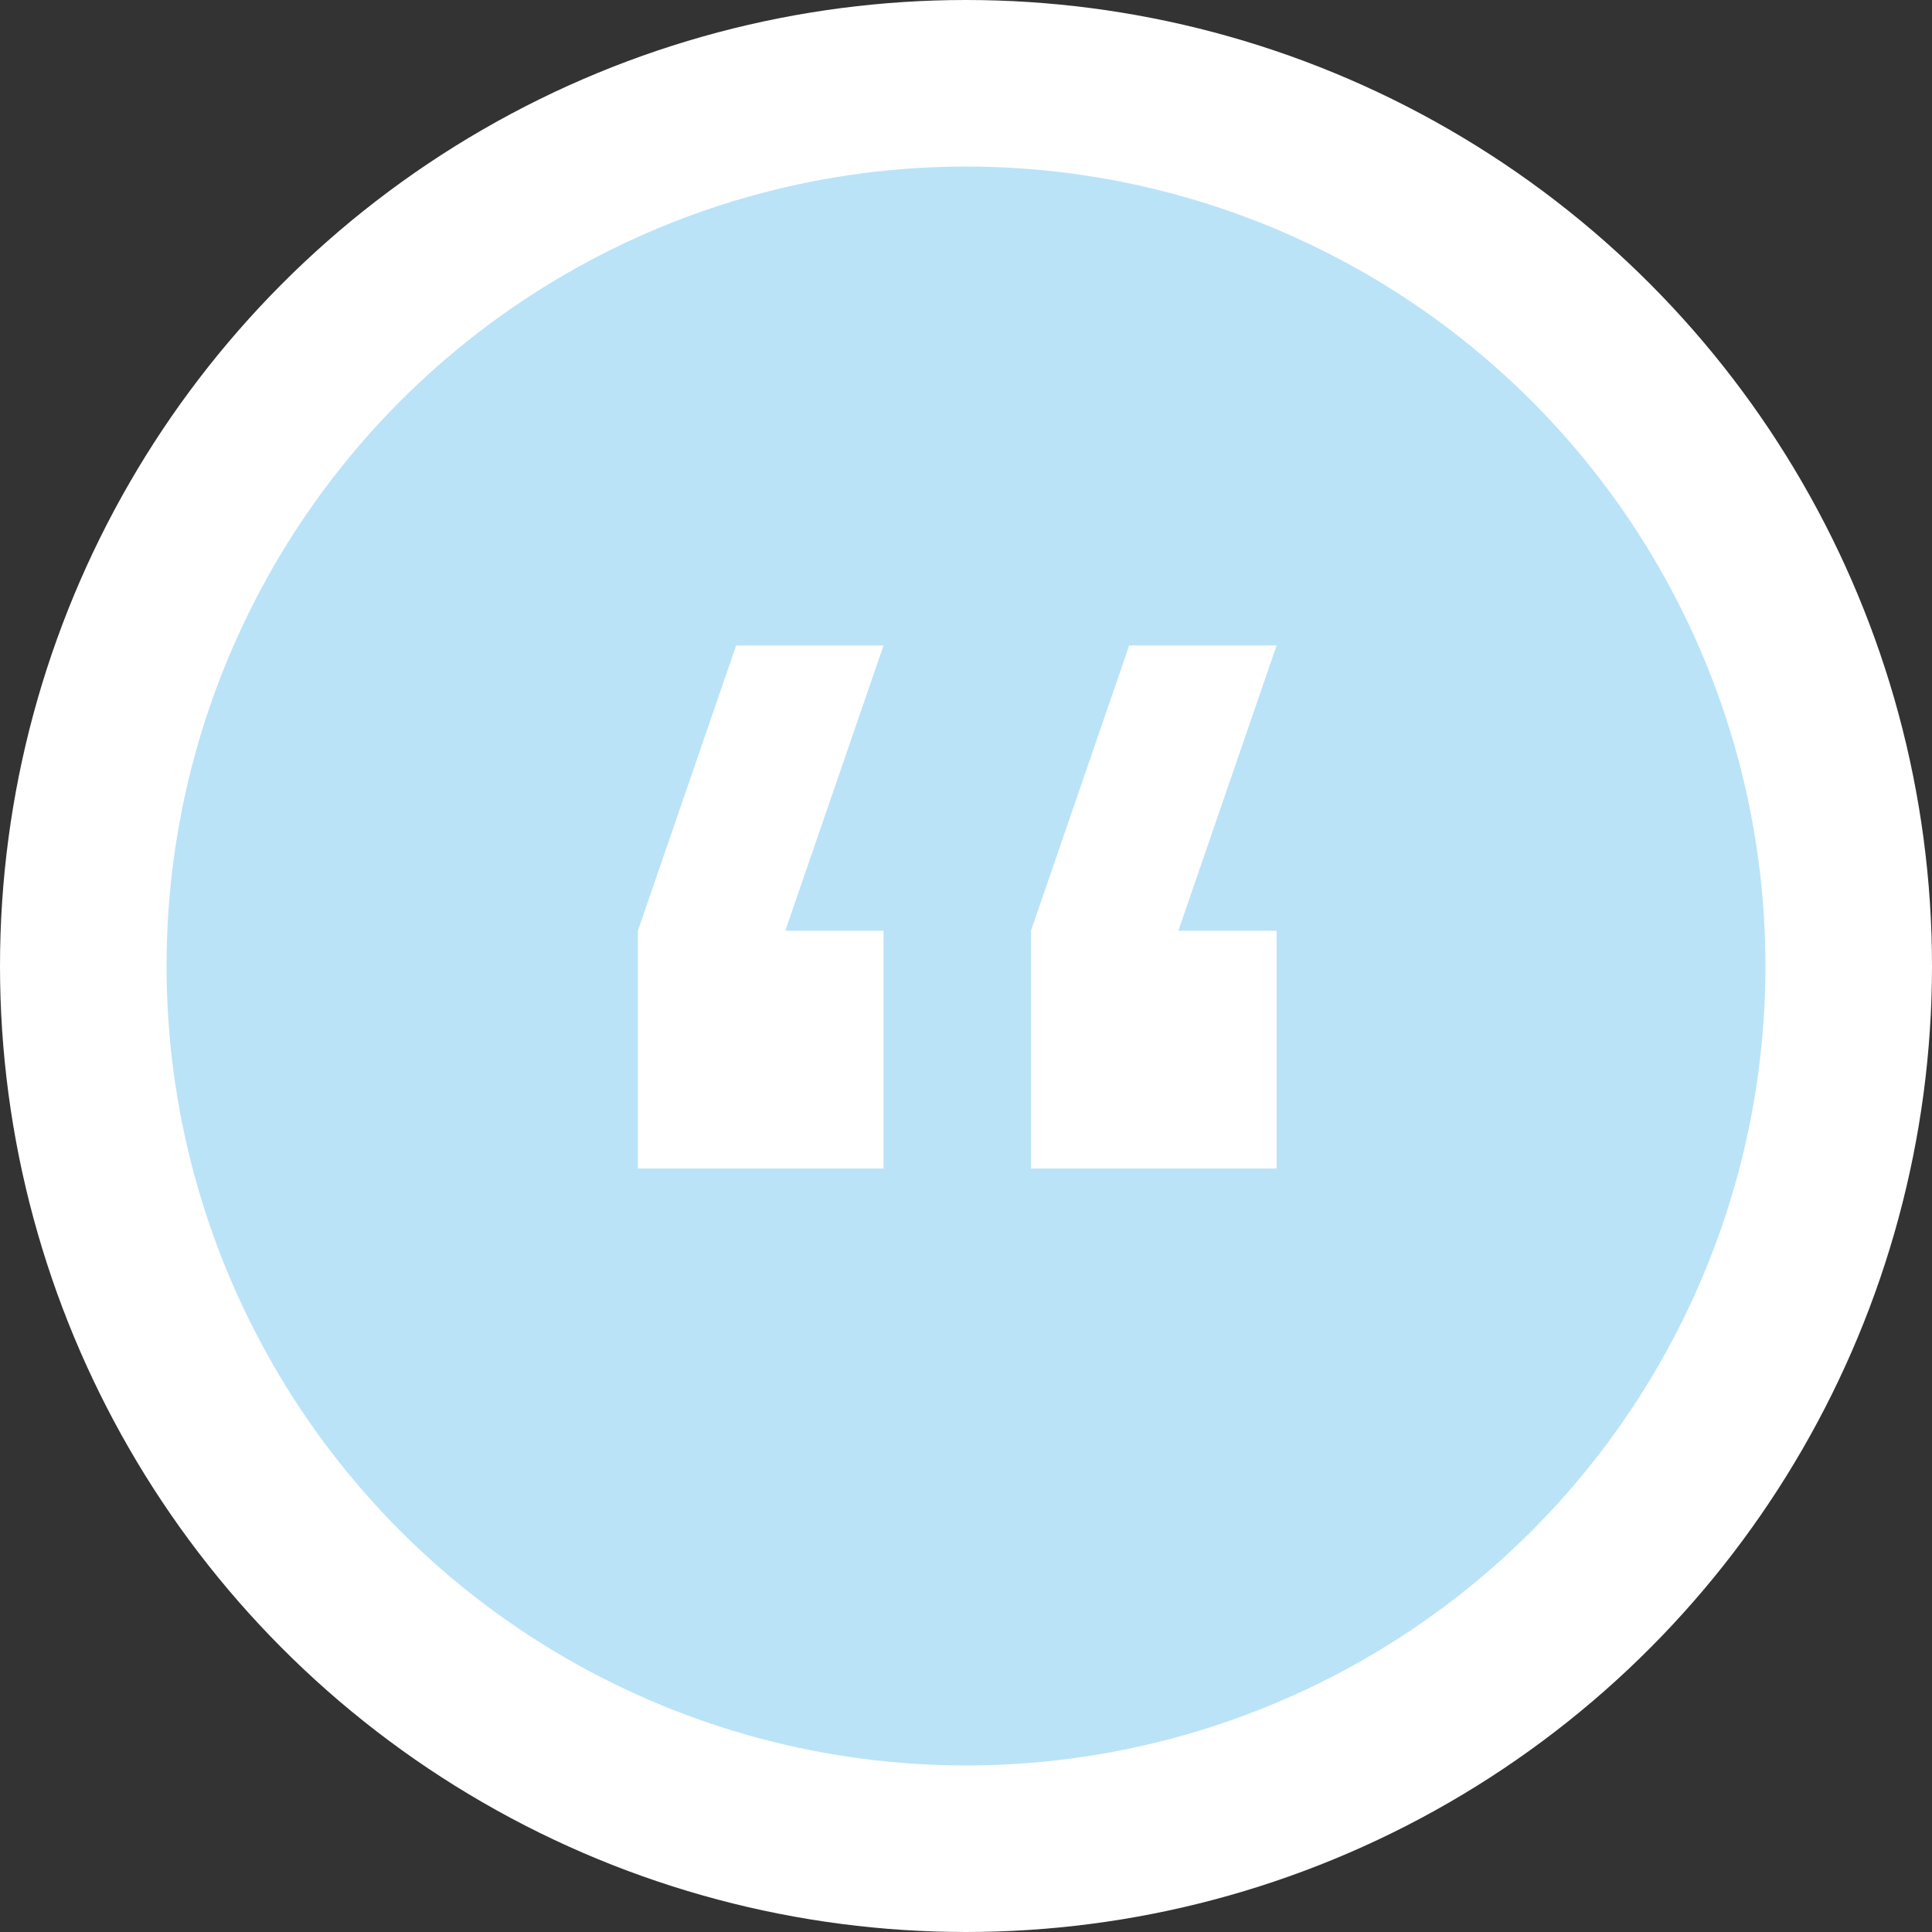
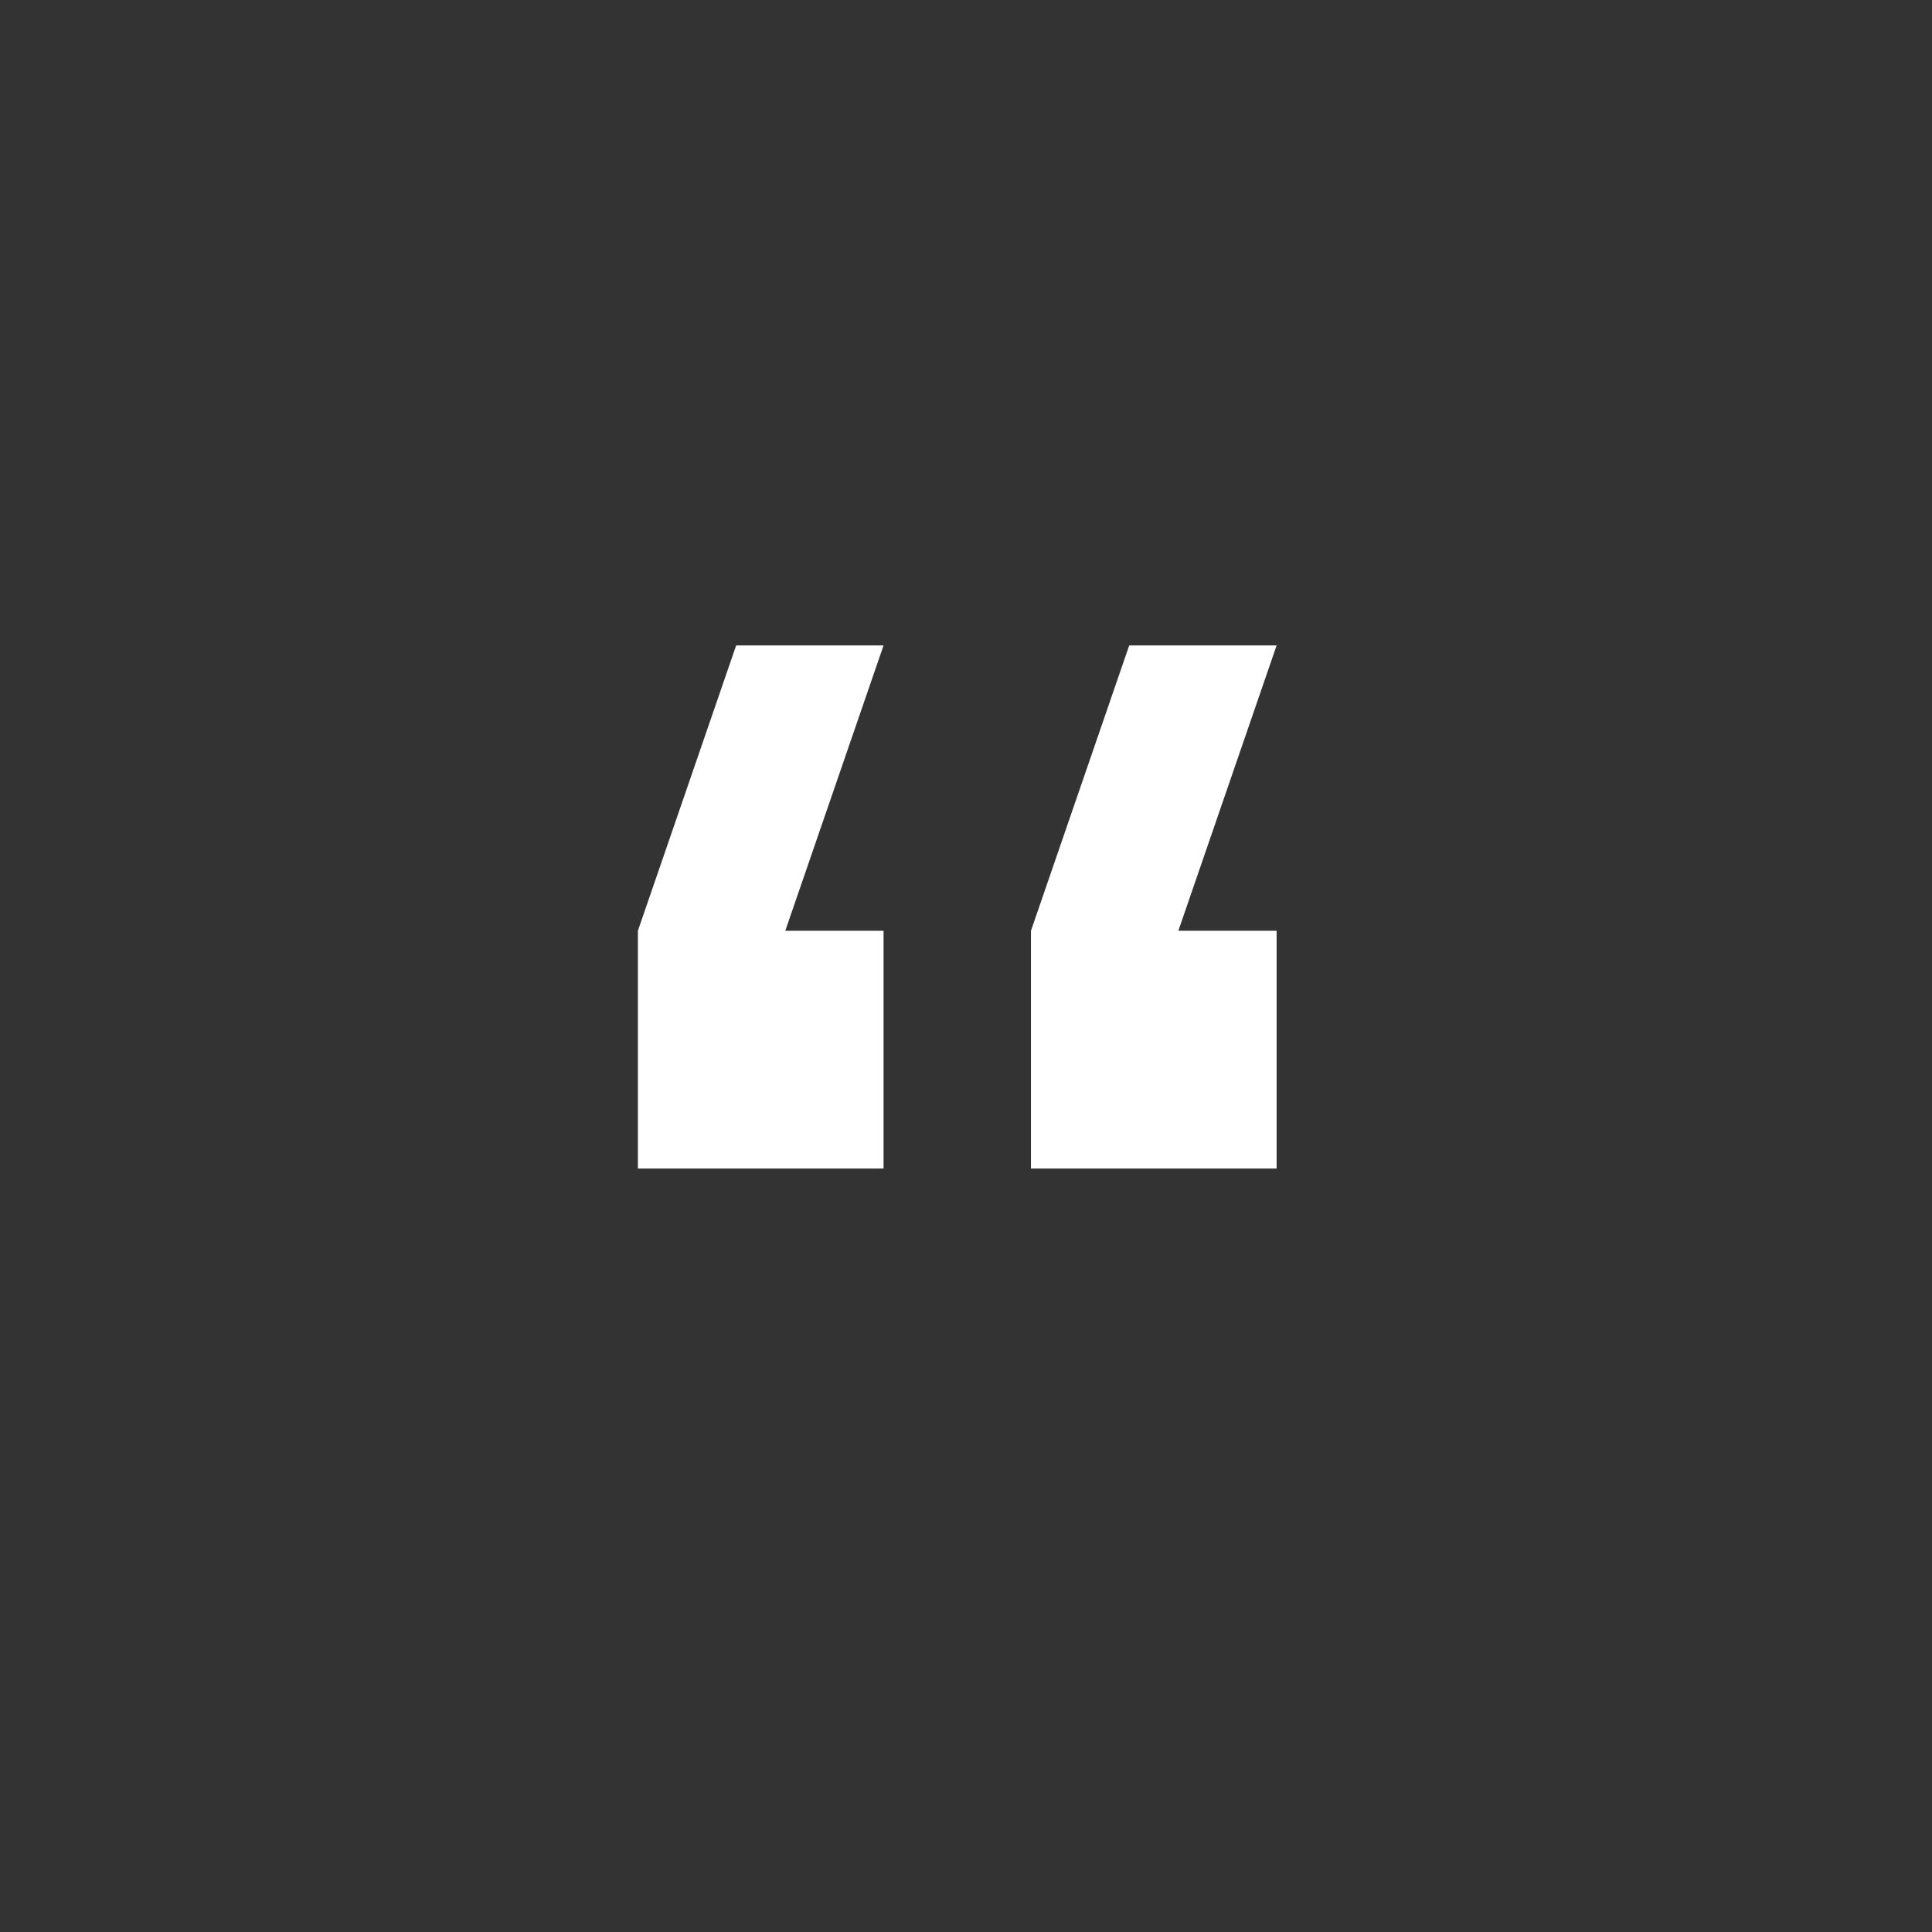
<svg xmlns="http://www.w3.org/2000/svg" width="58" height="58" viewBox="0 0 58 58" fill="none">
  <rect x="0" y="0" width="58" height="58" fill="#333333" stroke="none" />
-   <circle cx="29" cy="29" r="26.5" fill="#BAE3F8" stroke="#fff" stroke-width="5" />
  <path fill-rule="evenodd" clip-rule="evenodd" d="M26.525 19.376l-2.95 8.566h2.95v7.138H19.15v-7.138l2.95-8.566h4.425zm11.8 0l-2.95 8.566h2.95v7.138H30.95v-7.138l2.95-8.566h4.425z" fill="#fff" />
</svg>